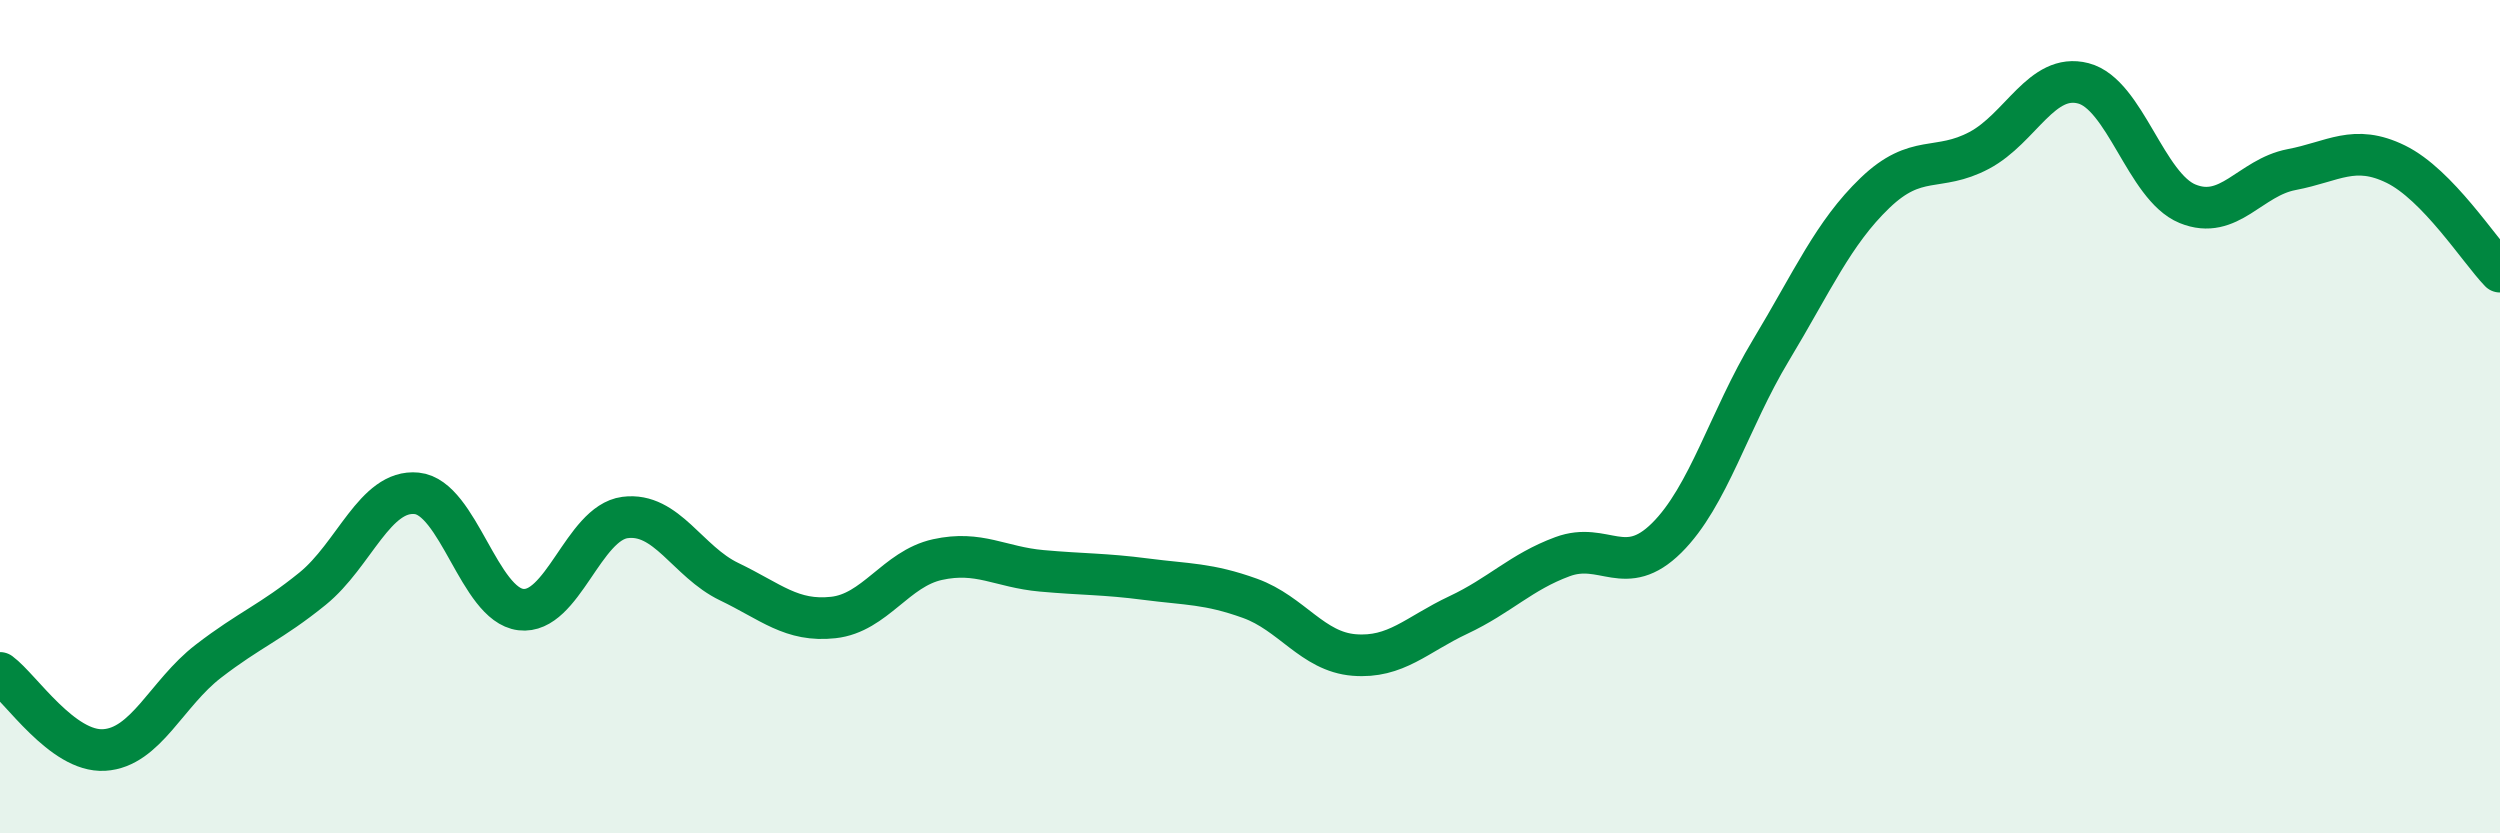
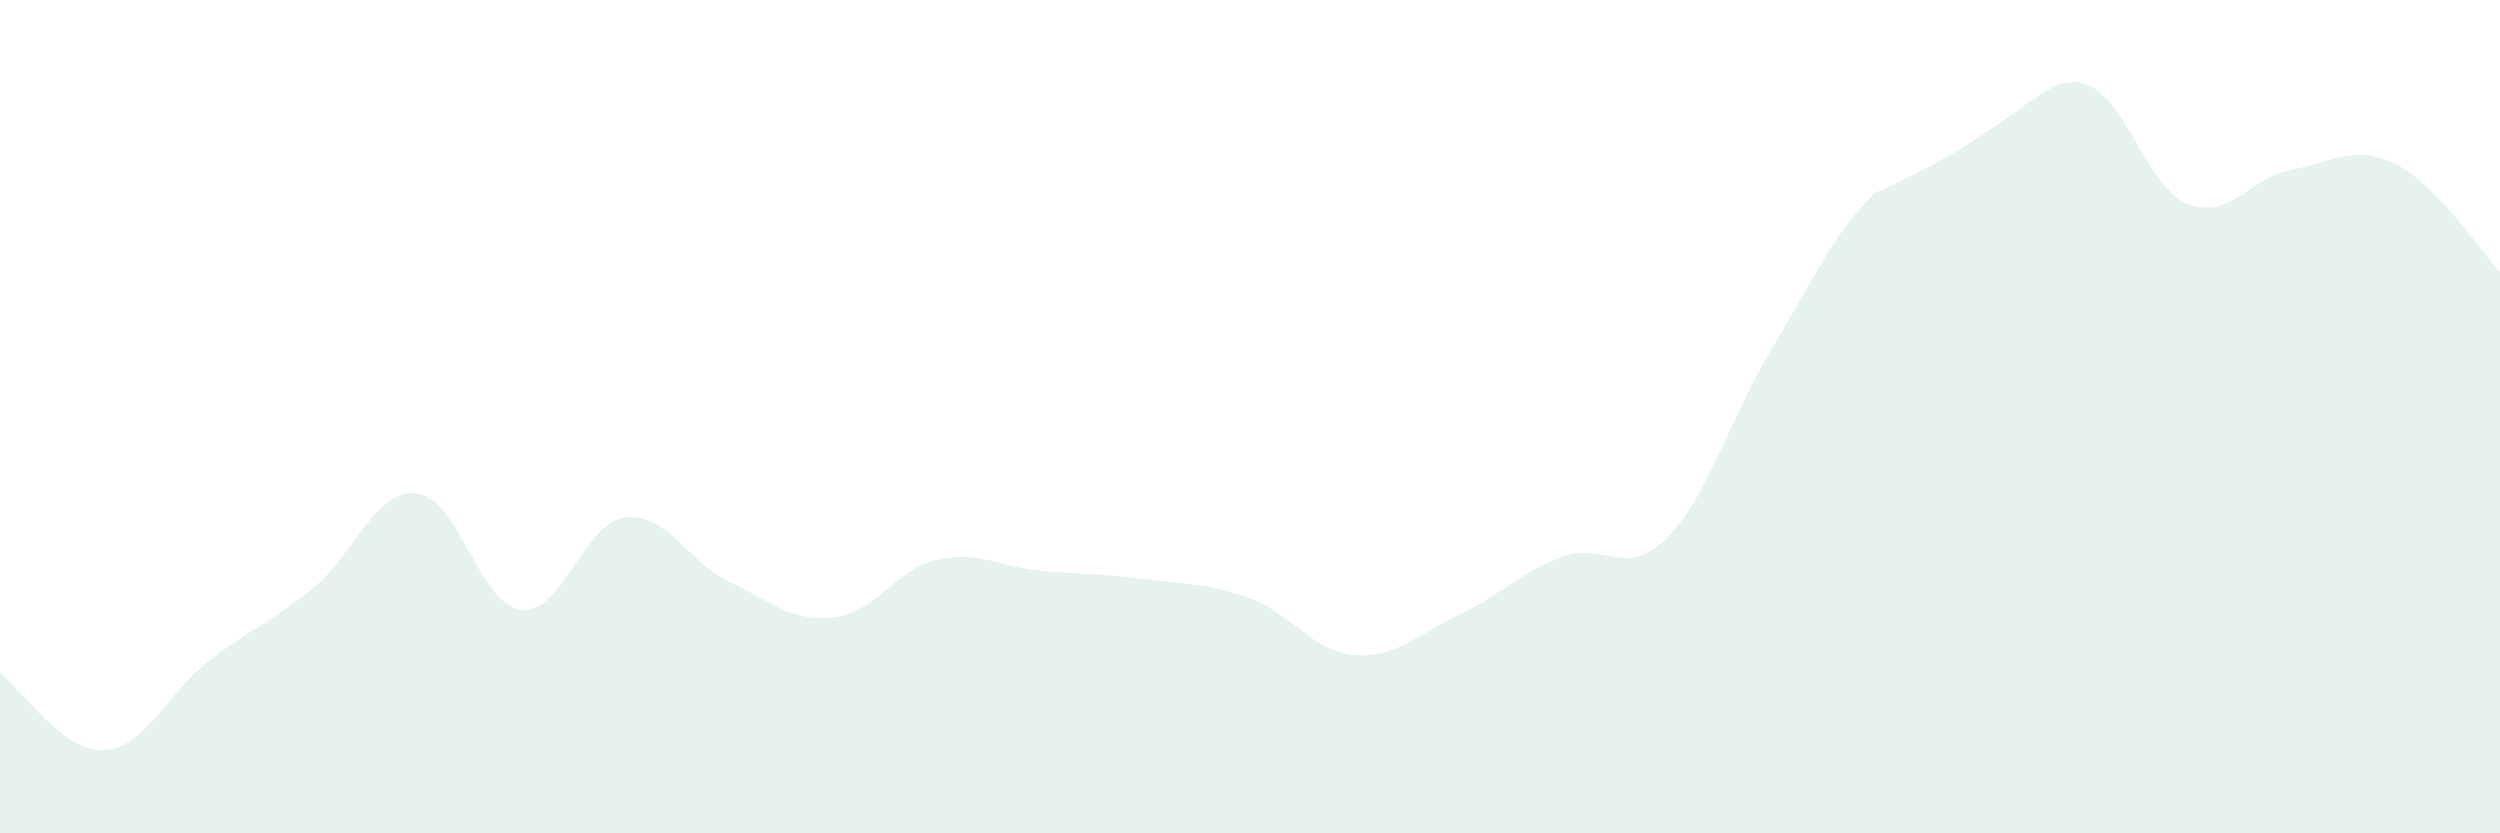
<svg xmlns="http://www.w3.org/2000/svg" width="60" height="20" viewBox="0 0 60 20">
-   <path d="M 0,16.15 C 0.5,16.52 1.5,18.06 2.5,18 C 3.5,17.94 4,16.64 5,15.87 C 6,15.1 6.5,14.94 7.5,14.13 C 8.5,13.32 9,11.74 10,11.84 C 11,11.94 11.5,14.51 12.5,14.63 C 13.5,14.75 14,12.55 15,12.42 C 16,12.29 16.5,13.48 17.5,13.96 C 18.5,14.44 19,14.93 20,14.82 C 21,14.71 21.5,13.65 22.5,13.43 C 23.5,13.21 24,13.61 25,13.7 C 26,13.79 26.5,13.77 27.5,13.9 C 28.5,14.03 29,14 30,14.36 C 31,14.72 31.5,15.64 32.5,15.72 C 33.5,15.8 34,15.23 35,14.76 C 36,14.29 36.5,13.73 37.5,13.36 C 38.5,12.99 39,13.9 40,12.91 C 41,11.92 41.5,10.07 42.5,8.41 C 43.5,6.75 44,5.59 45,4.63 C 46,3.67 46.5,4.14 47.5,3.61 C 48.5,3.08 49,1.74 50,2 C 51,2.26 51.5,4.48 52.5,4.89 C 53.5,5.3 54,4.26 55,4.07 C 56,3.88 56.5,3.45 57.5,3.94 C 58.5,4.43 59.5,6 60,6.52L60 20L0 20Z" fill="#008740" opacity="0.1" stroke-linecap="round" stroke-linejoin="round" />
-   <path d="M 0,16.15 C 0.5,16.52 1.5,18.06 2.5,18 C 3.5,17.94 4,16.64 5,15.87 C 6,15.1 6.5,14.94 7.5,14.13 C 8.5,13.32 9,11.74 10,11.84 C 11,11.94 11.5,14.51 12.5,14.63 C 13.5,14.75 14,12.55 15,12.42 C 16,12.29 16.5,13.48 17.5,13.96 C 18.5,14.44 19,14.93 20,14.82 C 21,14.71 21.5,13.65 22.5,13.43 C 23.5,13.21 24,13.61 25,13.7 C 26,13.79 26.5,13.77 27.5,13.9 C 28.5,14.03 29,14 30,14.36 C 31,14.72 31.5,15.64 32.5,15.72 C 33.5,15.8 34,15.23 35,14.76 C 36,14.29 36.5,13.73 37.5,13.36 C 38.5,12.99 39,13.9 40,12.91 C 41,11.92 41.5,10.07 42.5,8.41 C 43.5,6.75 44,5.59 45,4.63 C 46,3.67 46.5,4.14 47.5,3.61 C 48.5,3.08 49,1.74 50,2 C 51,2.26 51.5,4.48 52.5,4.89 C 53.5,5.3 54,4.26 55,4.07 C 56,3.88 56.5,3.45 57.5,3.94 C 58.5,4.43 59.5,6 60,6.52" stroke="#008740" stroke-width="1" fill="none" stroke-linecap="round" stroke-linejoin="round" />
+   <path d="M 0,16.15 C 0.5,16.52 1.5,18.06 2.5,18 C 3.5,17.94 4,16.64 5,15.87 C 6,15.1 6.5,14.94 7.5,14.13 C 8.5,13.32 9,11.74 10,11.84 C 11,11.94 11.5,14.51 12.5,14.63 C 13.5,14.75 14,12.55 15,12.42 C 16,12.29 16.5,13.48 17.5,13.96 C 18.5,14.44 19,14.93 20,14.82 C 21,14.71 21.5,13.65 22.5,13.43 C 23.5,13.21 24,13.61 25,13.7 C 26,13.79 26.5,13.77 27.5,13.9 C 28.5,14.03 29,14 30,14.36 C 31,14.72 31.5,15.64 32.5,15.72 C 33.5,15.8 34,15.23 35,14.76 C 36,14.29 36.5,13.73 37.5,13.36 C 38.5,12.99 39,13.9 40,12.91 C 41,11.92 41.5,10.07 42.5,8.41 C 43.5,6.75 44,5.59 45,4.63 C 48.5,3.08 49,1.74 50,2 C 51,2.26 51.5,4.48 52.5,4.89 C 53.5,5.3 54,4.26 55,4.07 C 56,3.88 56.5,3.45 57.5,3.94 C 58.5,4.43 59.5,6 60,6.52L60 20L0 20Z" fill="#008740" opacity="0.1" stroke-linecap="round" stroke-linejoin="round" />
</svg>